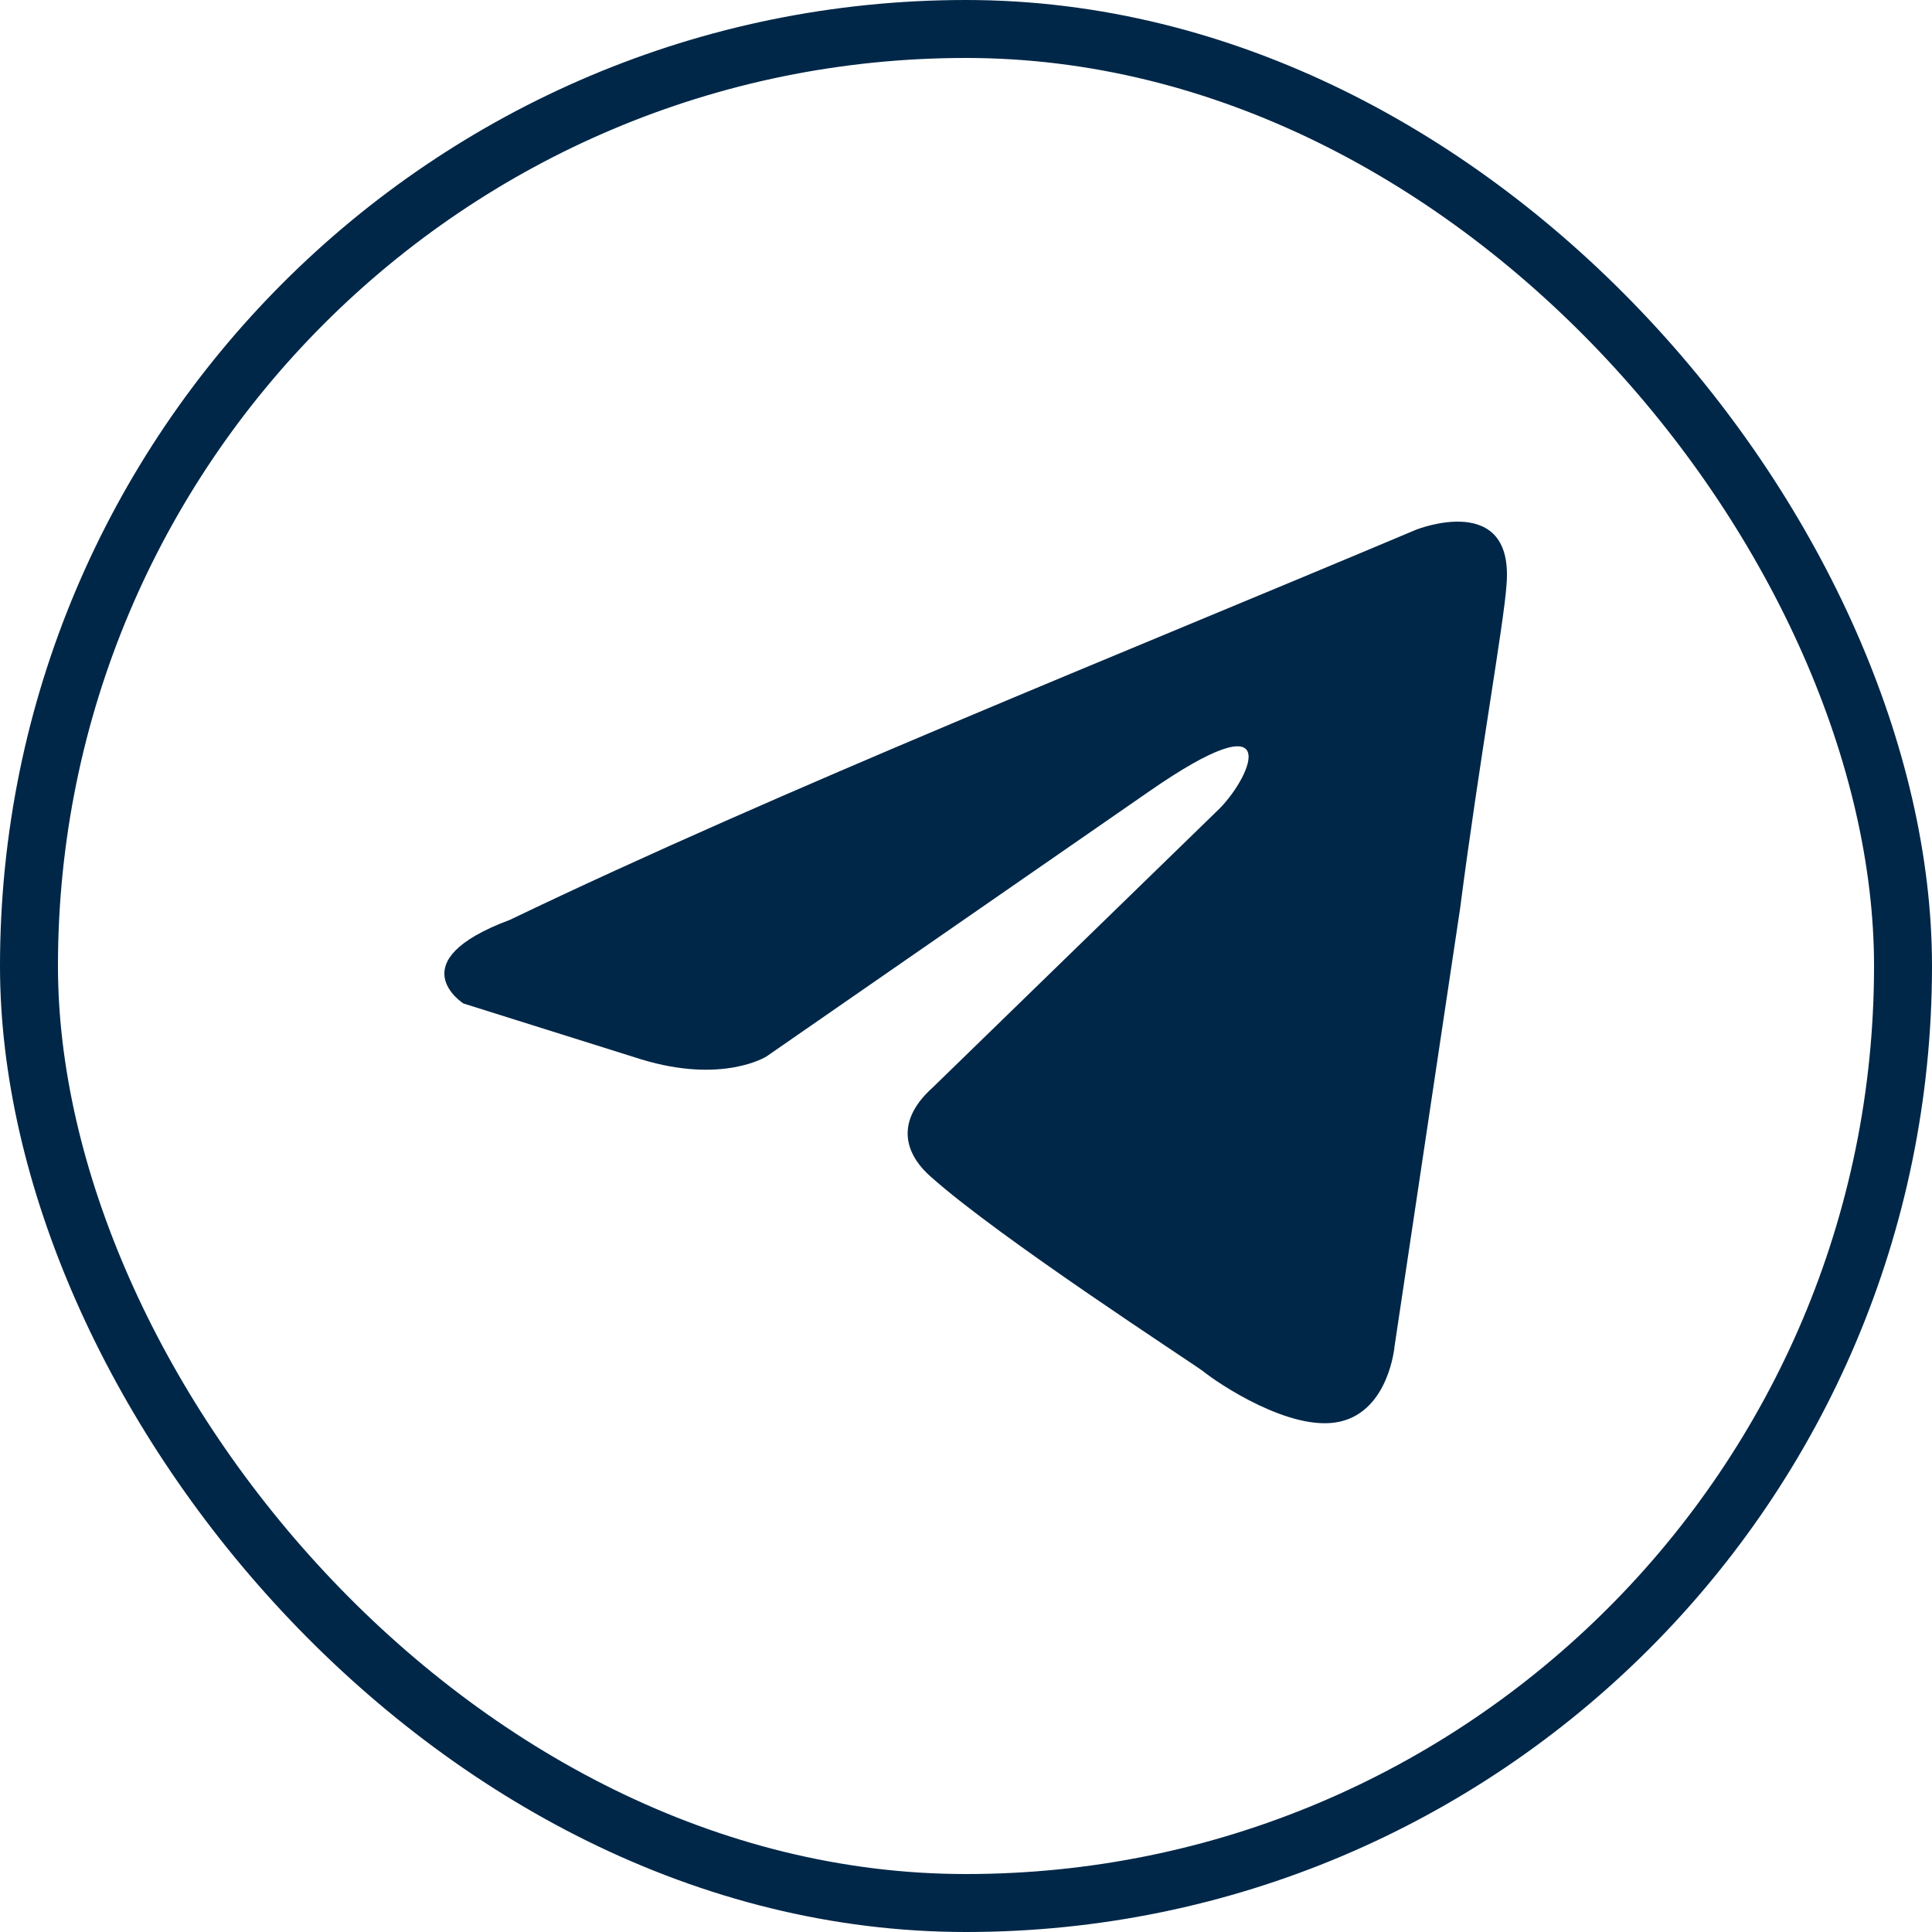
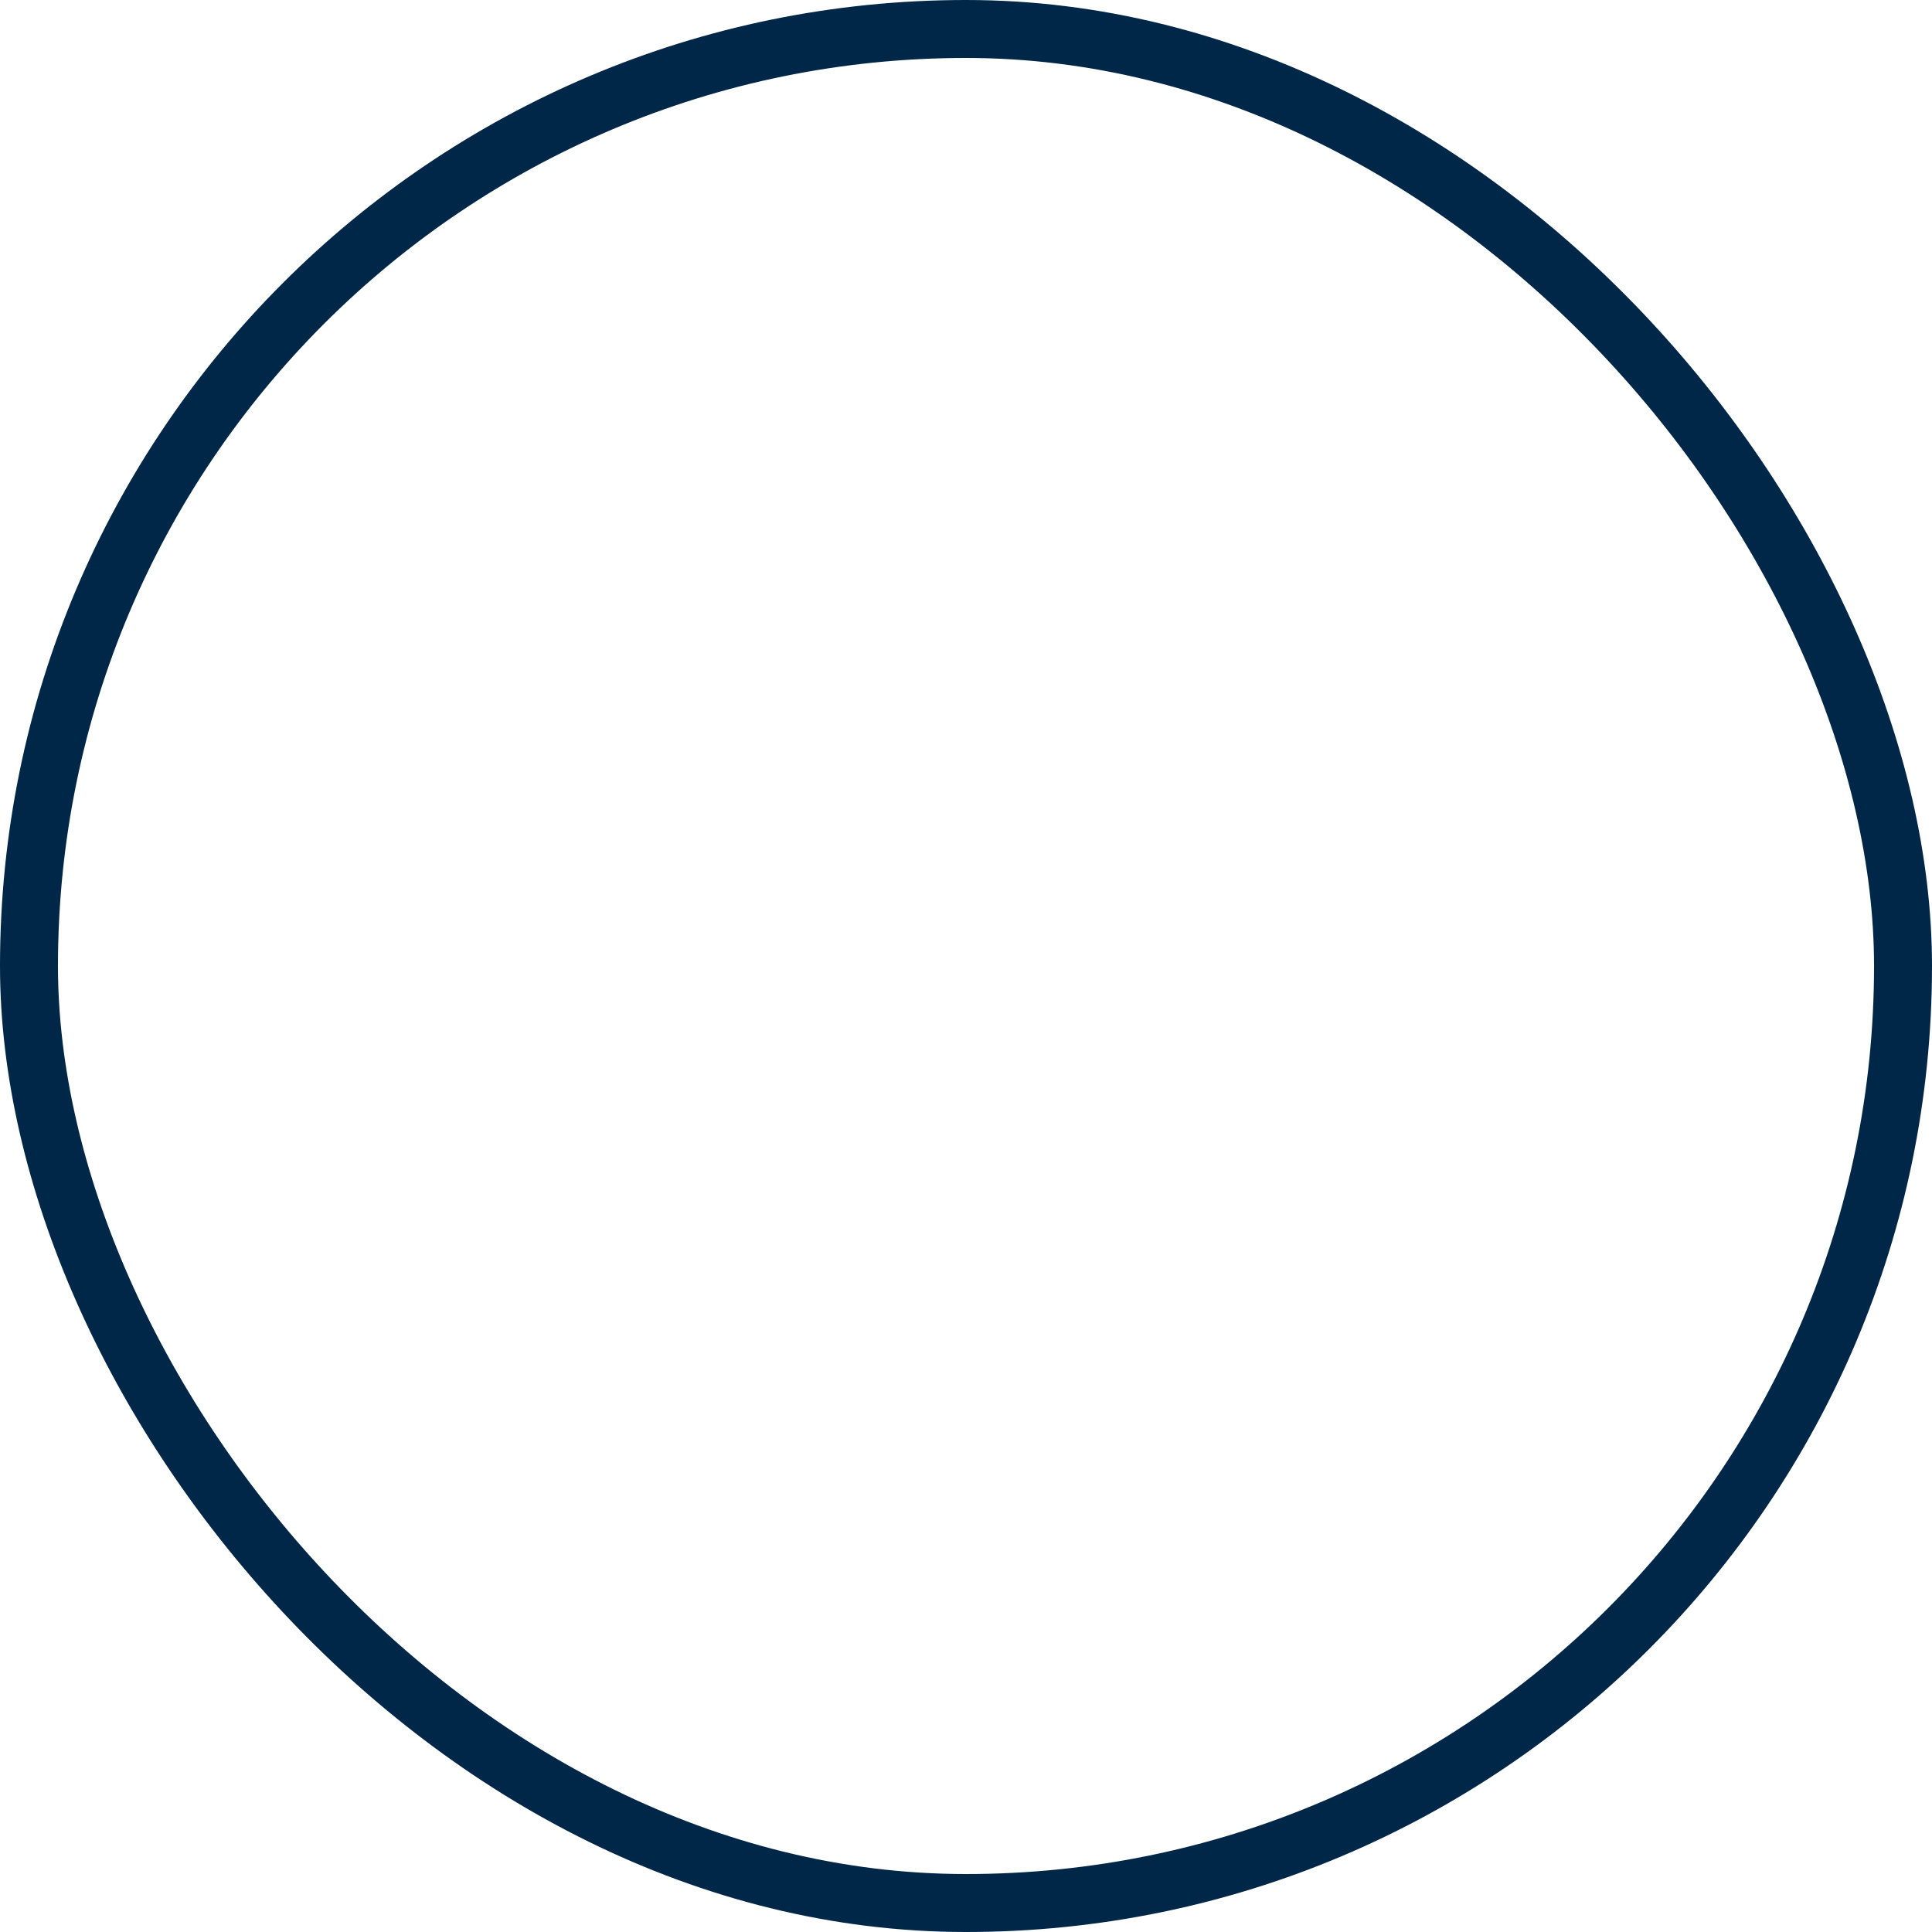
<svg xmlns="http://www.w3.org/2000/svg" width="100" height="100" viewBox="0 0 100 100" fill="none">
  <g clip-path="url(#clip0_309_2)">
-     <path d="M73.313 27.412C73.313 27.412 78.4 25.392 77.975 30.297C77.835 32.317 76.563 39.388 75.573 47.035L72.181 69.688C72.181 69.688 71.899 73.007 69.354 73.584C66.811 74.16 62.995 71.564 62.288 70.987C61.722 70.553 51.689 64.06 48.156 60.887C47.166 60.02 46.035 58.289 48.297 56.269L63.135 41.84C64.831 40.109 66.527 36.069 59.461 40.975L39.674 54.681C39.674 54.681 37.413 56.125 33.174 54.827L23.986 51.94C23.986 51.94 20.595 49.776 26.389 47.612C40.523 40.831 57.907 33.905 73.31 27.412H73.313Z" fill="#002748" />
-   </g>
+     </g>
  <rect x="1.5" y="1.5" width="97" height="97" rx="48.5" stroke="#002748" stroke-width="3" />
  <defs>
    <clipPath id="clip0_309_2">
-       <rect width="100" height="100" rx="50" fill="white" />
-     </clipPath>
+       </clipPath>
  </defs>
</svg>